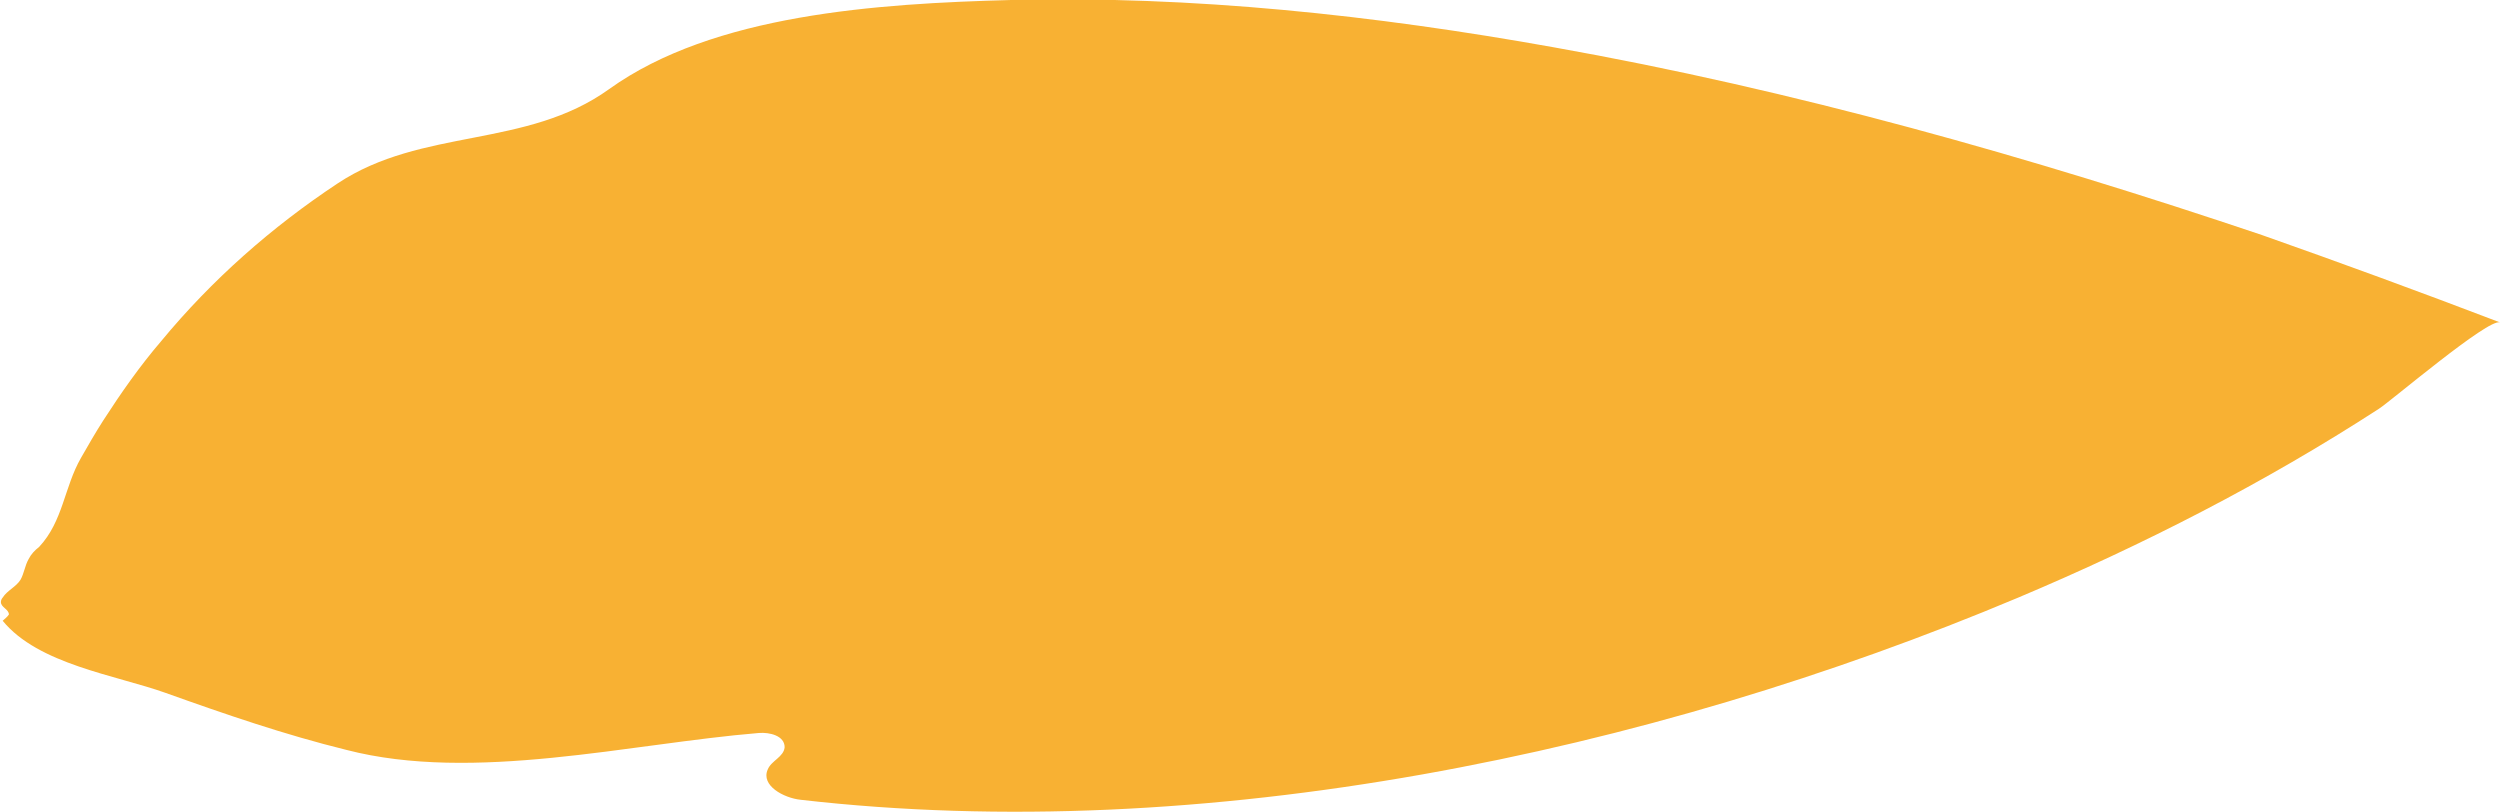
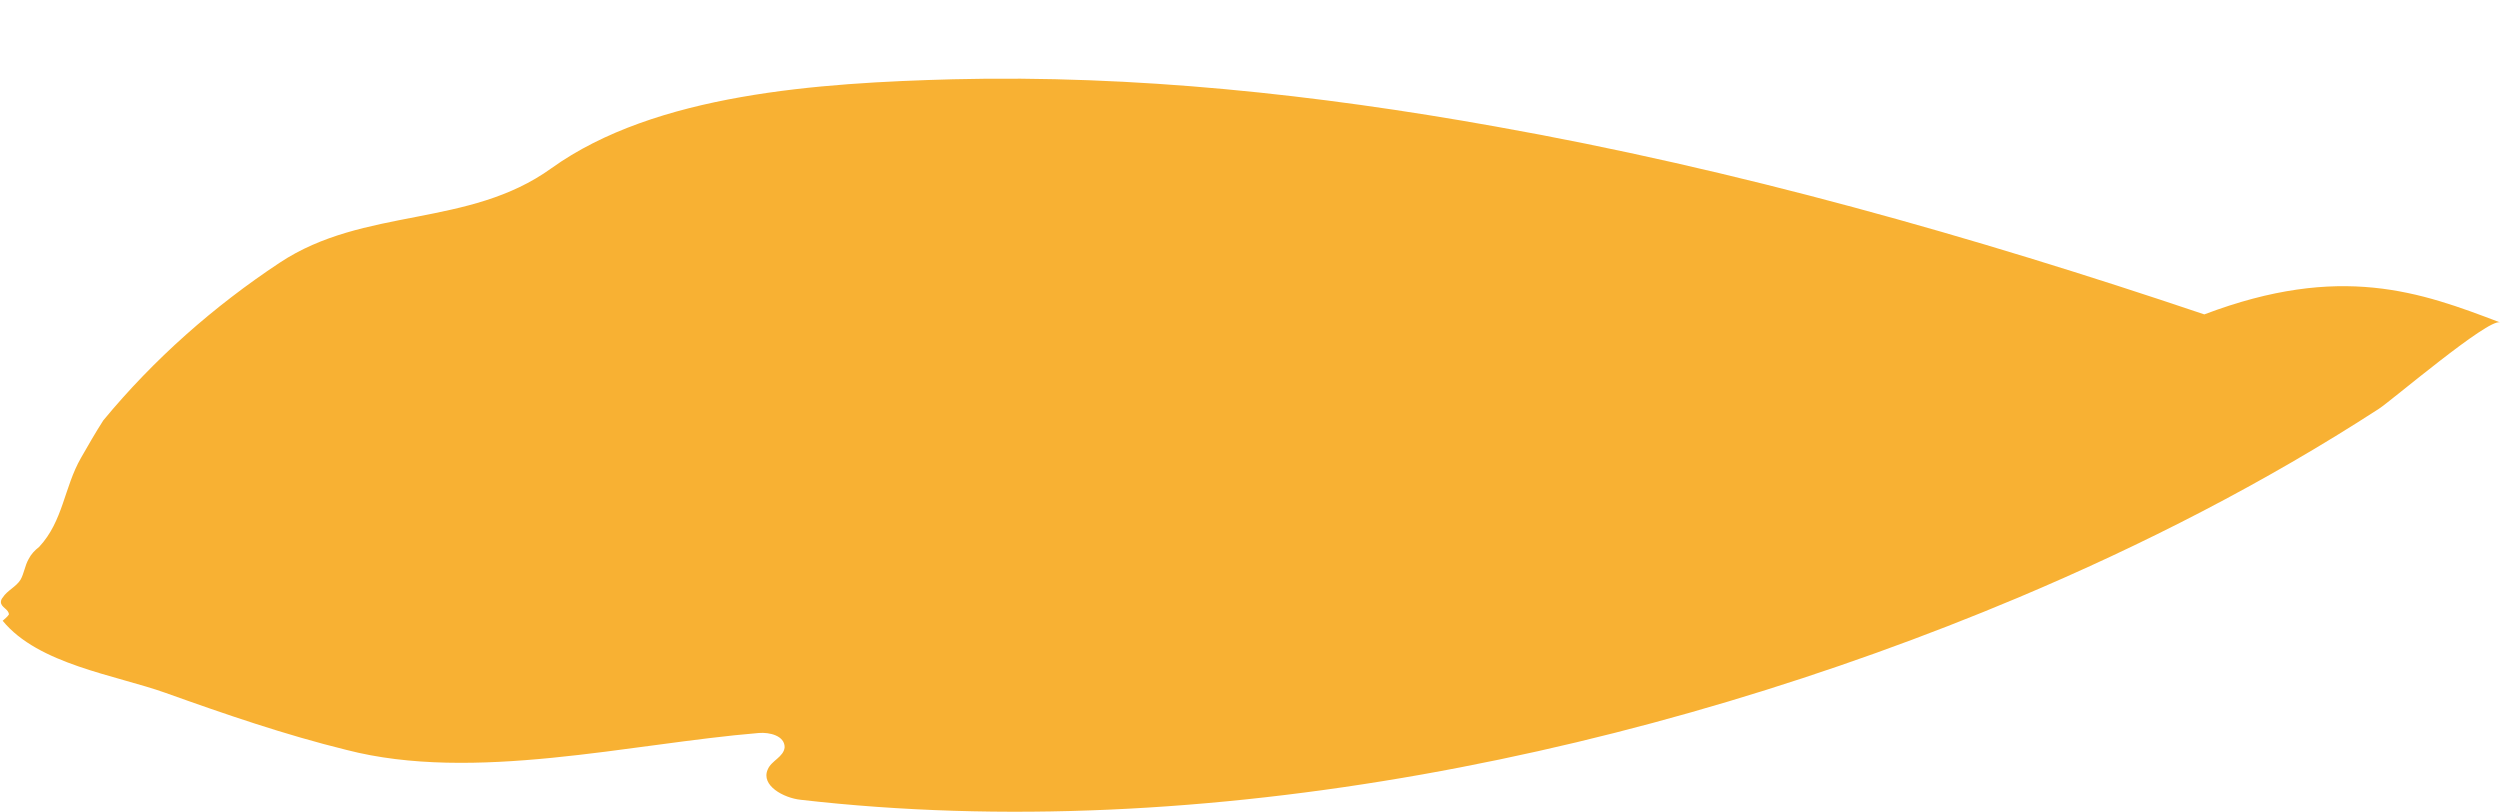
<svg xmlns="http://www.w3.org/2000/svg" version="1.1" id="Layer_1" x="0px" y="0px" viewBox="0 0 280.7 91.2" style="enable-background:new 0 0 280.7 91.2;" xml:space="preserve">
  <style type="text/css">
	.st0{fill:#F8B133;}
</style>
-   <path class="st0" d="M280.7,36.2c-1.3-0.5-12.2,8.8-13.6,9.7c-12.8,8.3-26.5,15.3-40.5,21.2C185,84.6,135.2,95,89.9,89.8  c-1.9-0.2-4.5-1.6-3.7-3.4c0.4-1,1.8-1.4,1.9-2.5c0-1.3-1.7-1.7-2.9-1.6c-14.5,1.2-32,5.6-46.3,1.9c-6.9-1.7-13.6-4-20.3-6.4  c-5.6-2-14.3-3.2-18.3-8.1c0.2-0.2,0.5-0.4,0.7-0.7c0-0.6-0.9-0.8-0.9-1.4c0-0.2,0.1-0.4,0.2-0.5c0.5-0.8,1.5-1.2,2-2  c0.4-0.7,0.5-1.6,0.9-2.3c0.3-0.6,0.7-1,1.2-1.4c2.7-2.9,2.8-6.7,4.7-10c0.8-1.4,1.6-2.8,2.5-4.2c2-3.1,4.1-6.1,6.5-8.9  c5.7-6.9,12.4-12.8,19.8-17.7c9.5-6.3,21.2-3.9,30.5-10.6c11.7-8.4,30.1-9.6,45.1-10c20.4-0.5,40.8,1.7,60.9,5.3  c27,4.8,53.5,12.3,79.6,21.1C262.8,29.5,271.8,32.8,280.7,36.2" />
+   <path class="st0" d="M280.7,36.2c-1.3-0.5-12.2,8.8-13.6,9.7c-12.8,8.3-26.5,15.3-40.5,21.2C185,84.6,135.2,95,89.9,89.8  c-1.9-0.2-4.5-1.6-3.7-3.4c0.4-1,1.8-1.4,1.9-2.5c0-1.3-1.7-1.7-2.9-1.6c-14.5,1.2-32,5.6-46.3,1.9c-6.9-1.7-13.6-4-20.3-6.4  c-5.6-2-14.3-3.2-18.3-8.1c0.2-0.2,0.5-0.4,0.7-0.7c0-0.6-0.9-0.8-0.9-1.4c0-0.2,0.1-0.4,0.2-0.5c0.5-0.8,1.5-1.2,2-2  c0.4-0.7,0.5-1.6,0.9-2.3c0.3-0.6,0.7-1,1.2-1.4c2.7-2.9,2.8-6.7,4.7-10c0.8-1.4,1.6-2.8,2.5-4.2c5.7-6.9,12.4-12.8,19.8-17.7c9.5-6.3,21.2-3.9,30.5-10.6c11.7-8.4,30.1-9.6,45.1-10c20.4-0.5,40.8,1.7,60.9,5.3  c27,4.8,53.5,12.3,79.6,21.1C262.8,29.5,271.8,32.8,280.7,36.2" />
</svg>